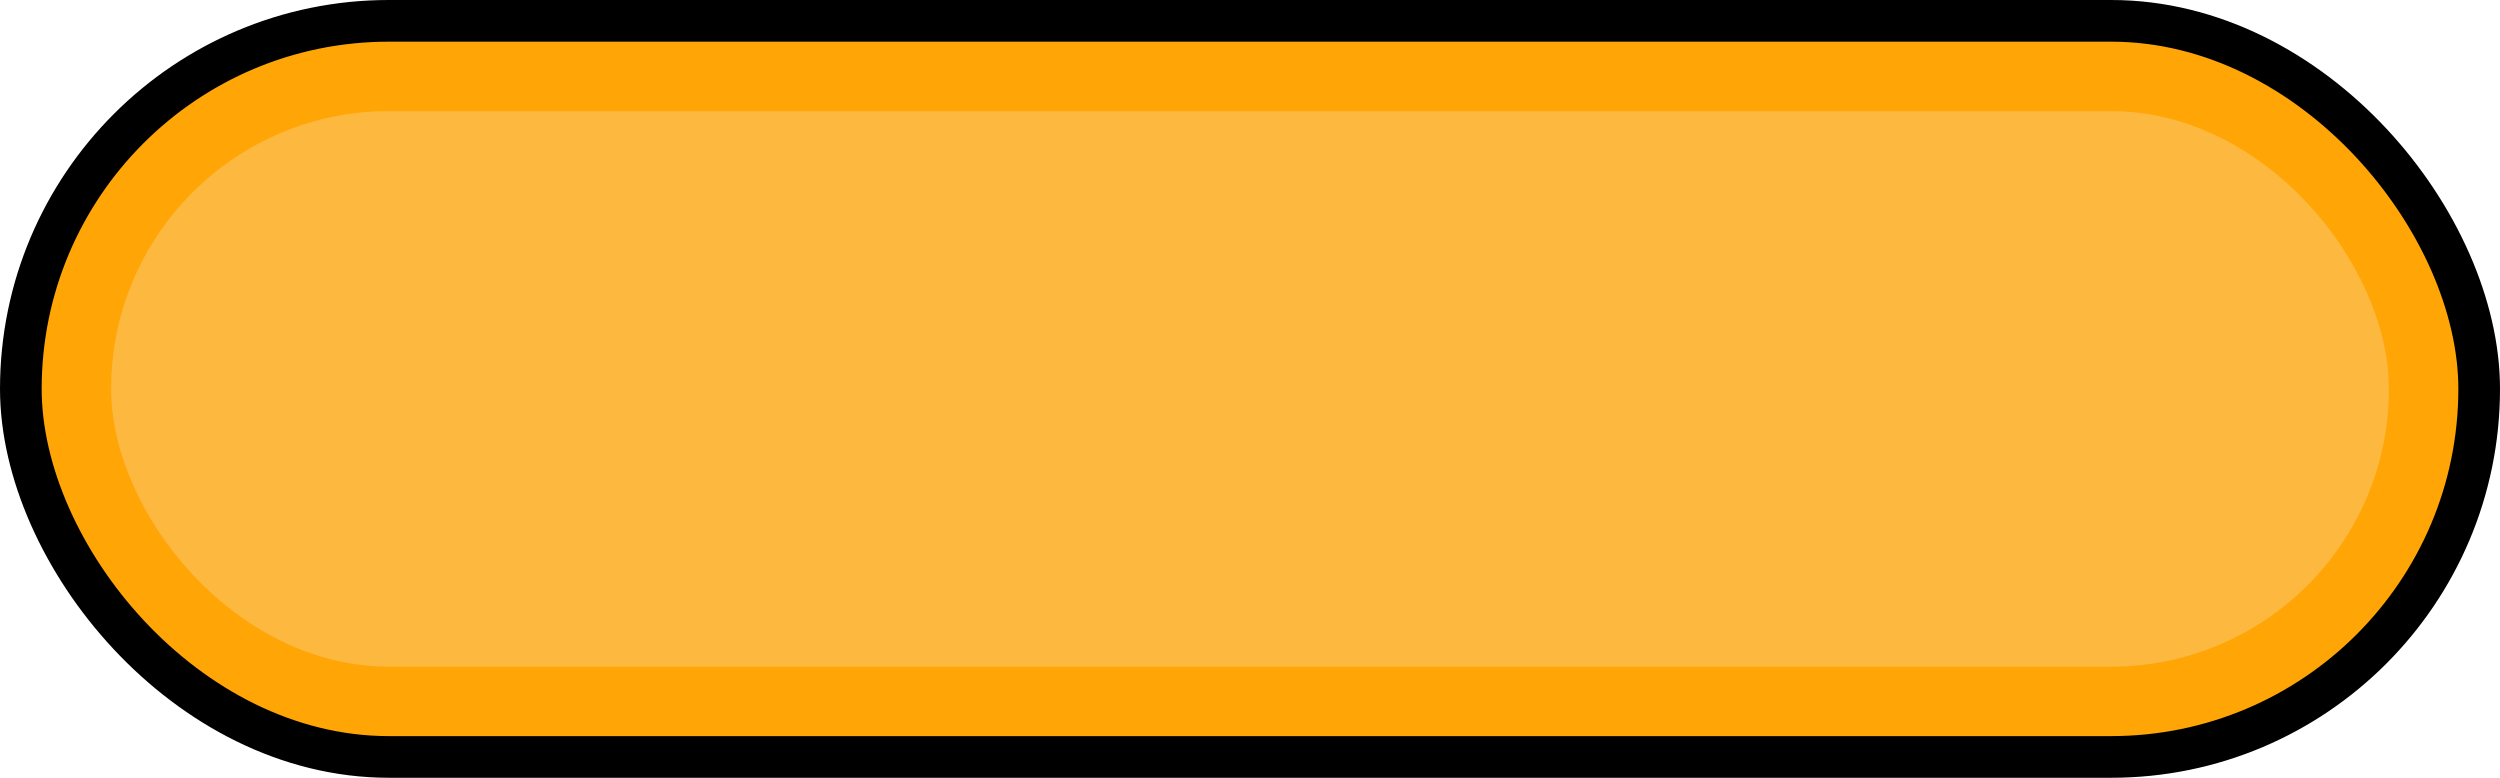
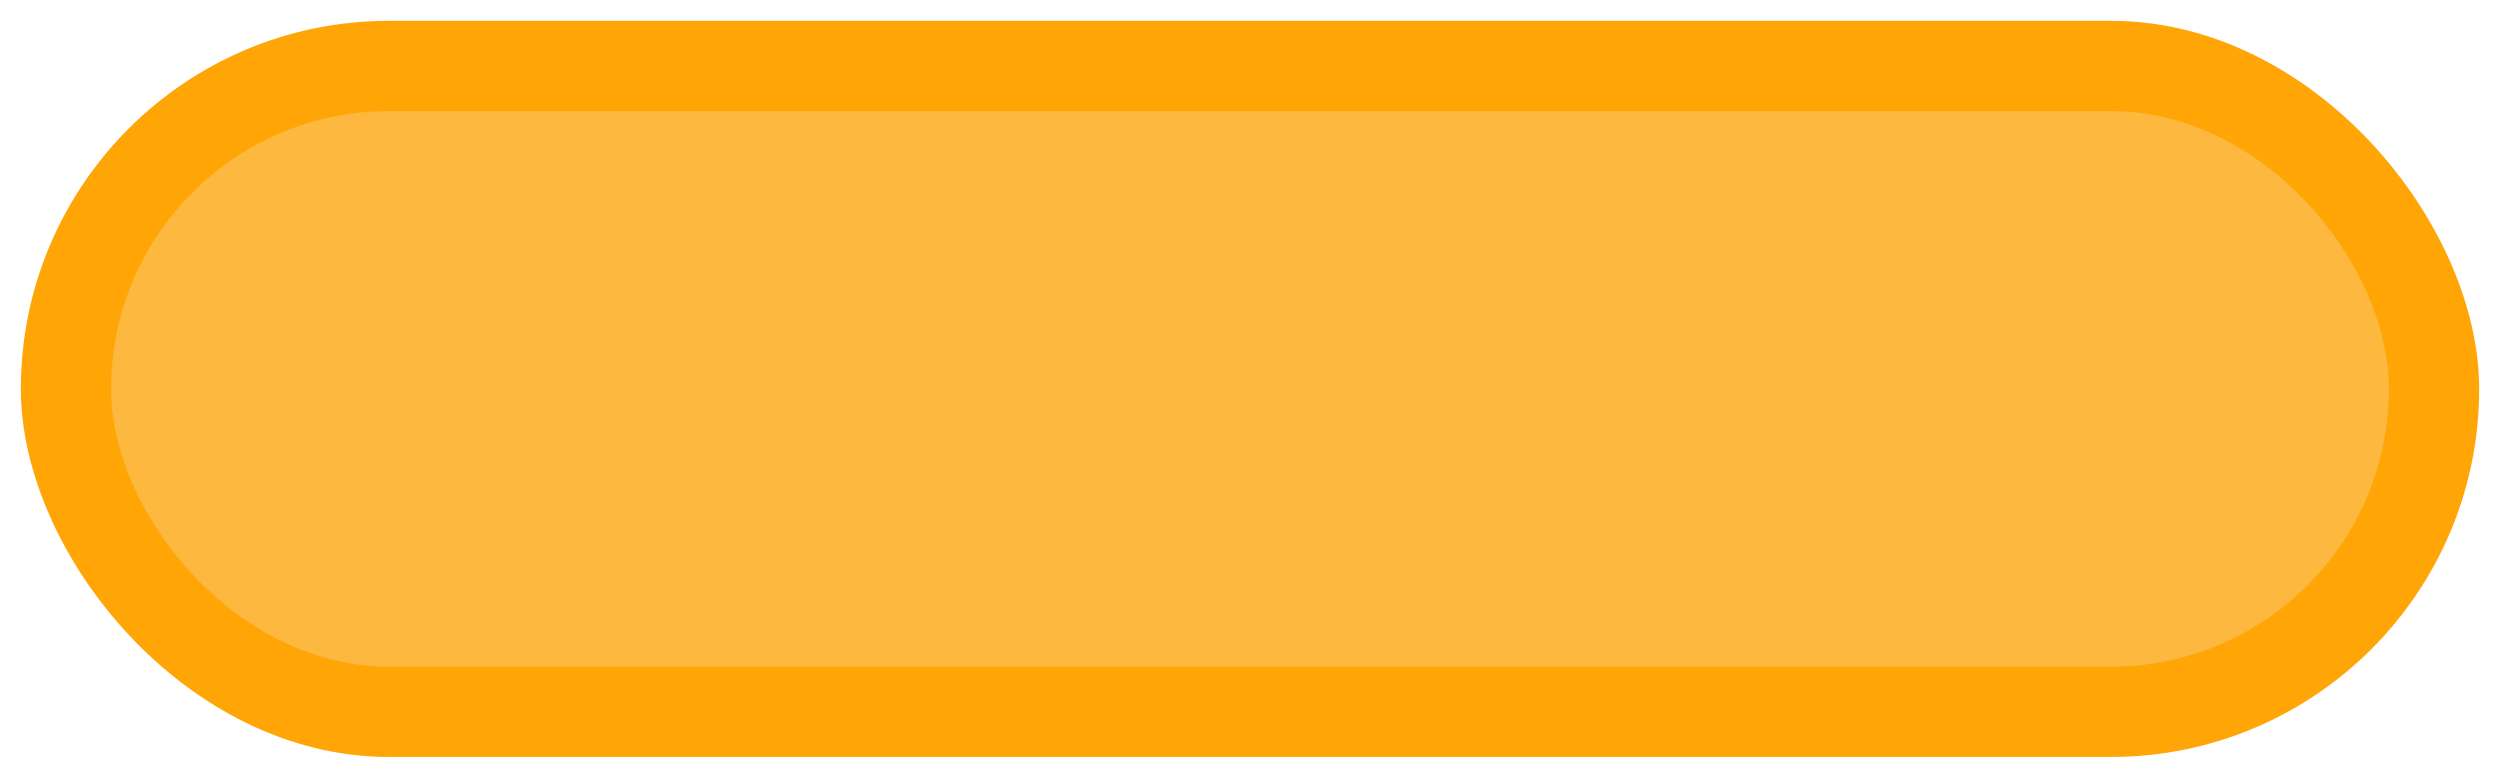
<svg xmlns="http://www.w3.org/2000/svg" width="180" height="56" viewBox="0 0 180 56" fill="none">
  <rect x="1.5" y="1.5" width="177" height="53" rx="26.5" fill="#FFA506" />
-   <rect x="1.5" y="1.5" width="177" height="53" rx="26.5" stroke="black" stroke-width="3" />
  <rect x="8" y="8" width="164" height="40" rx="20" fill="#FDB83F" />
</svg>